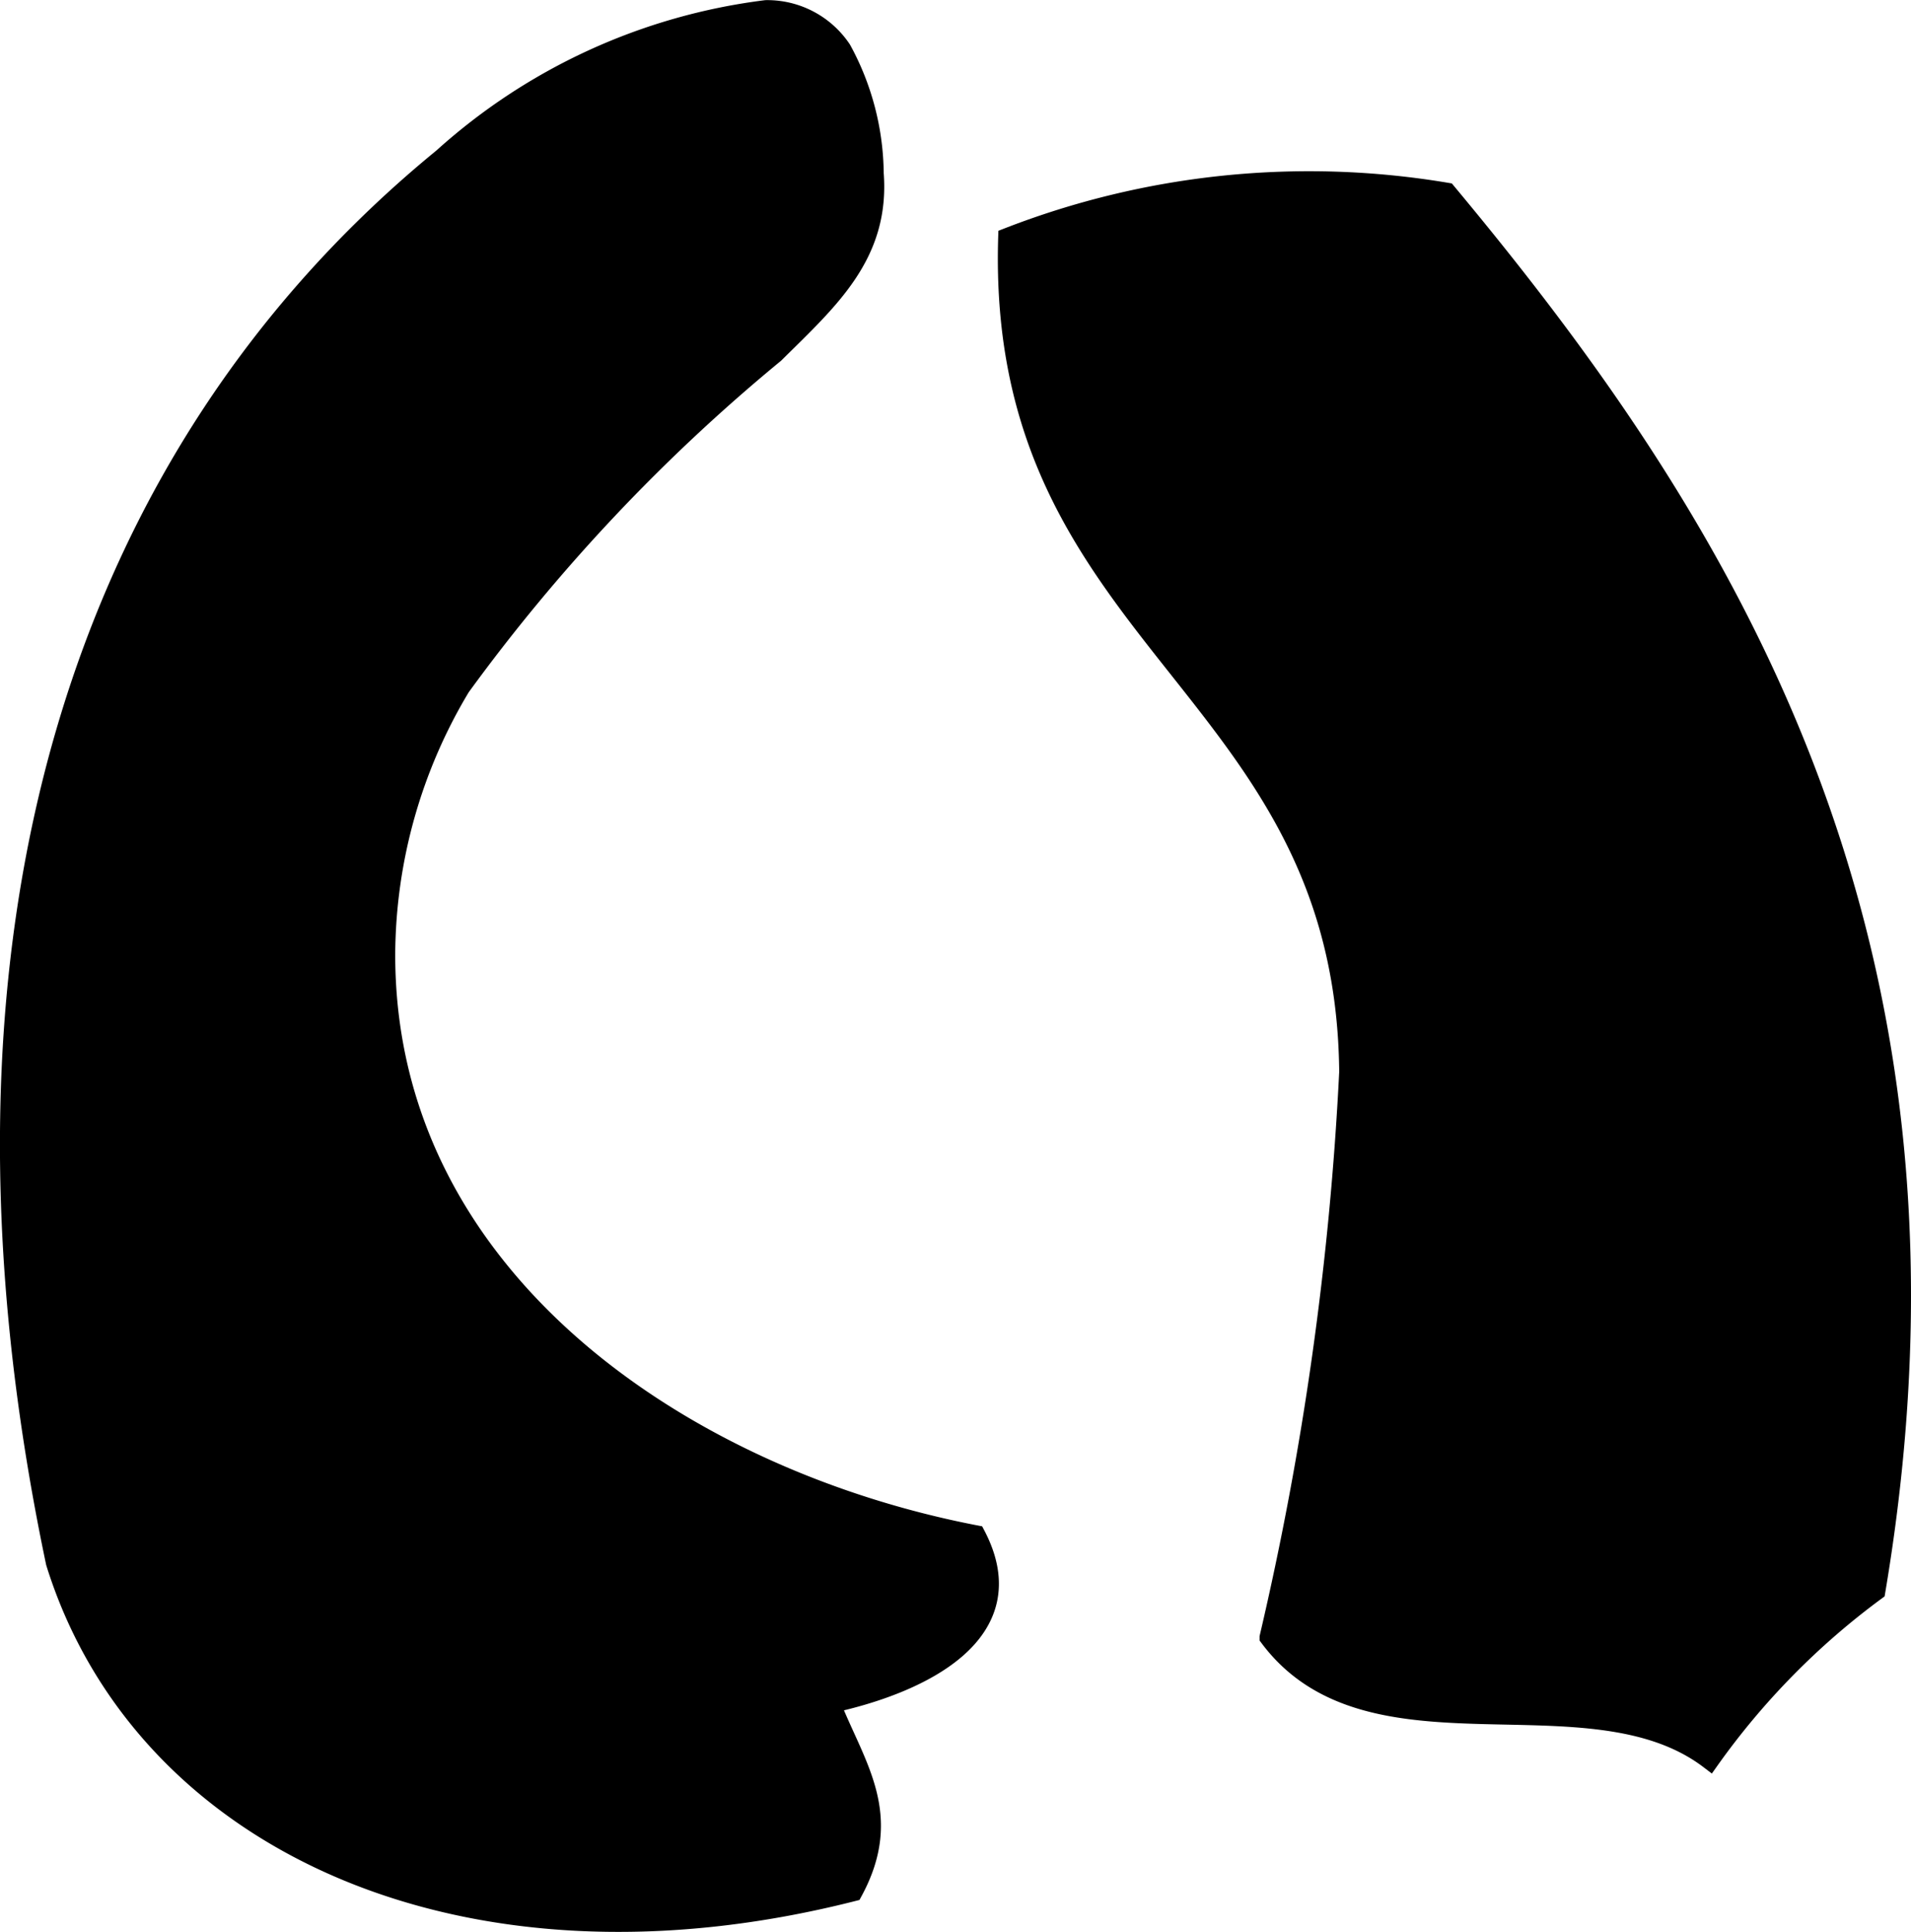
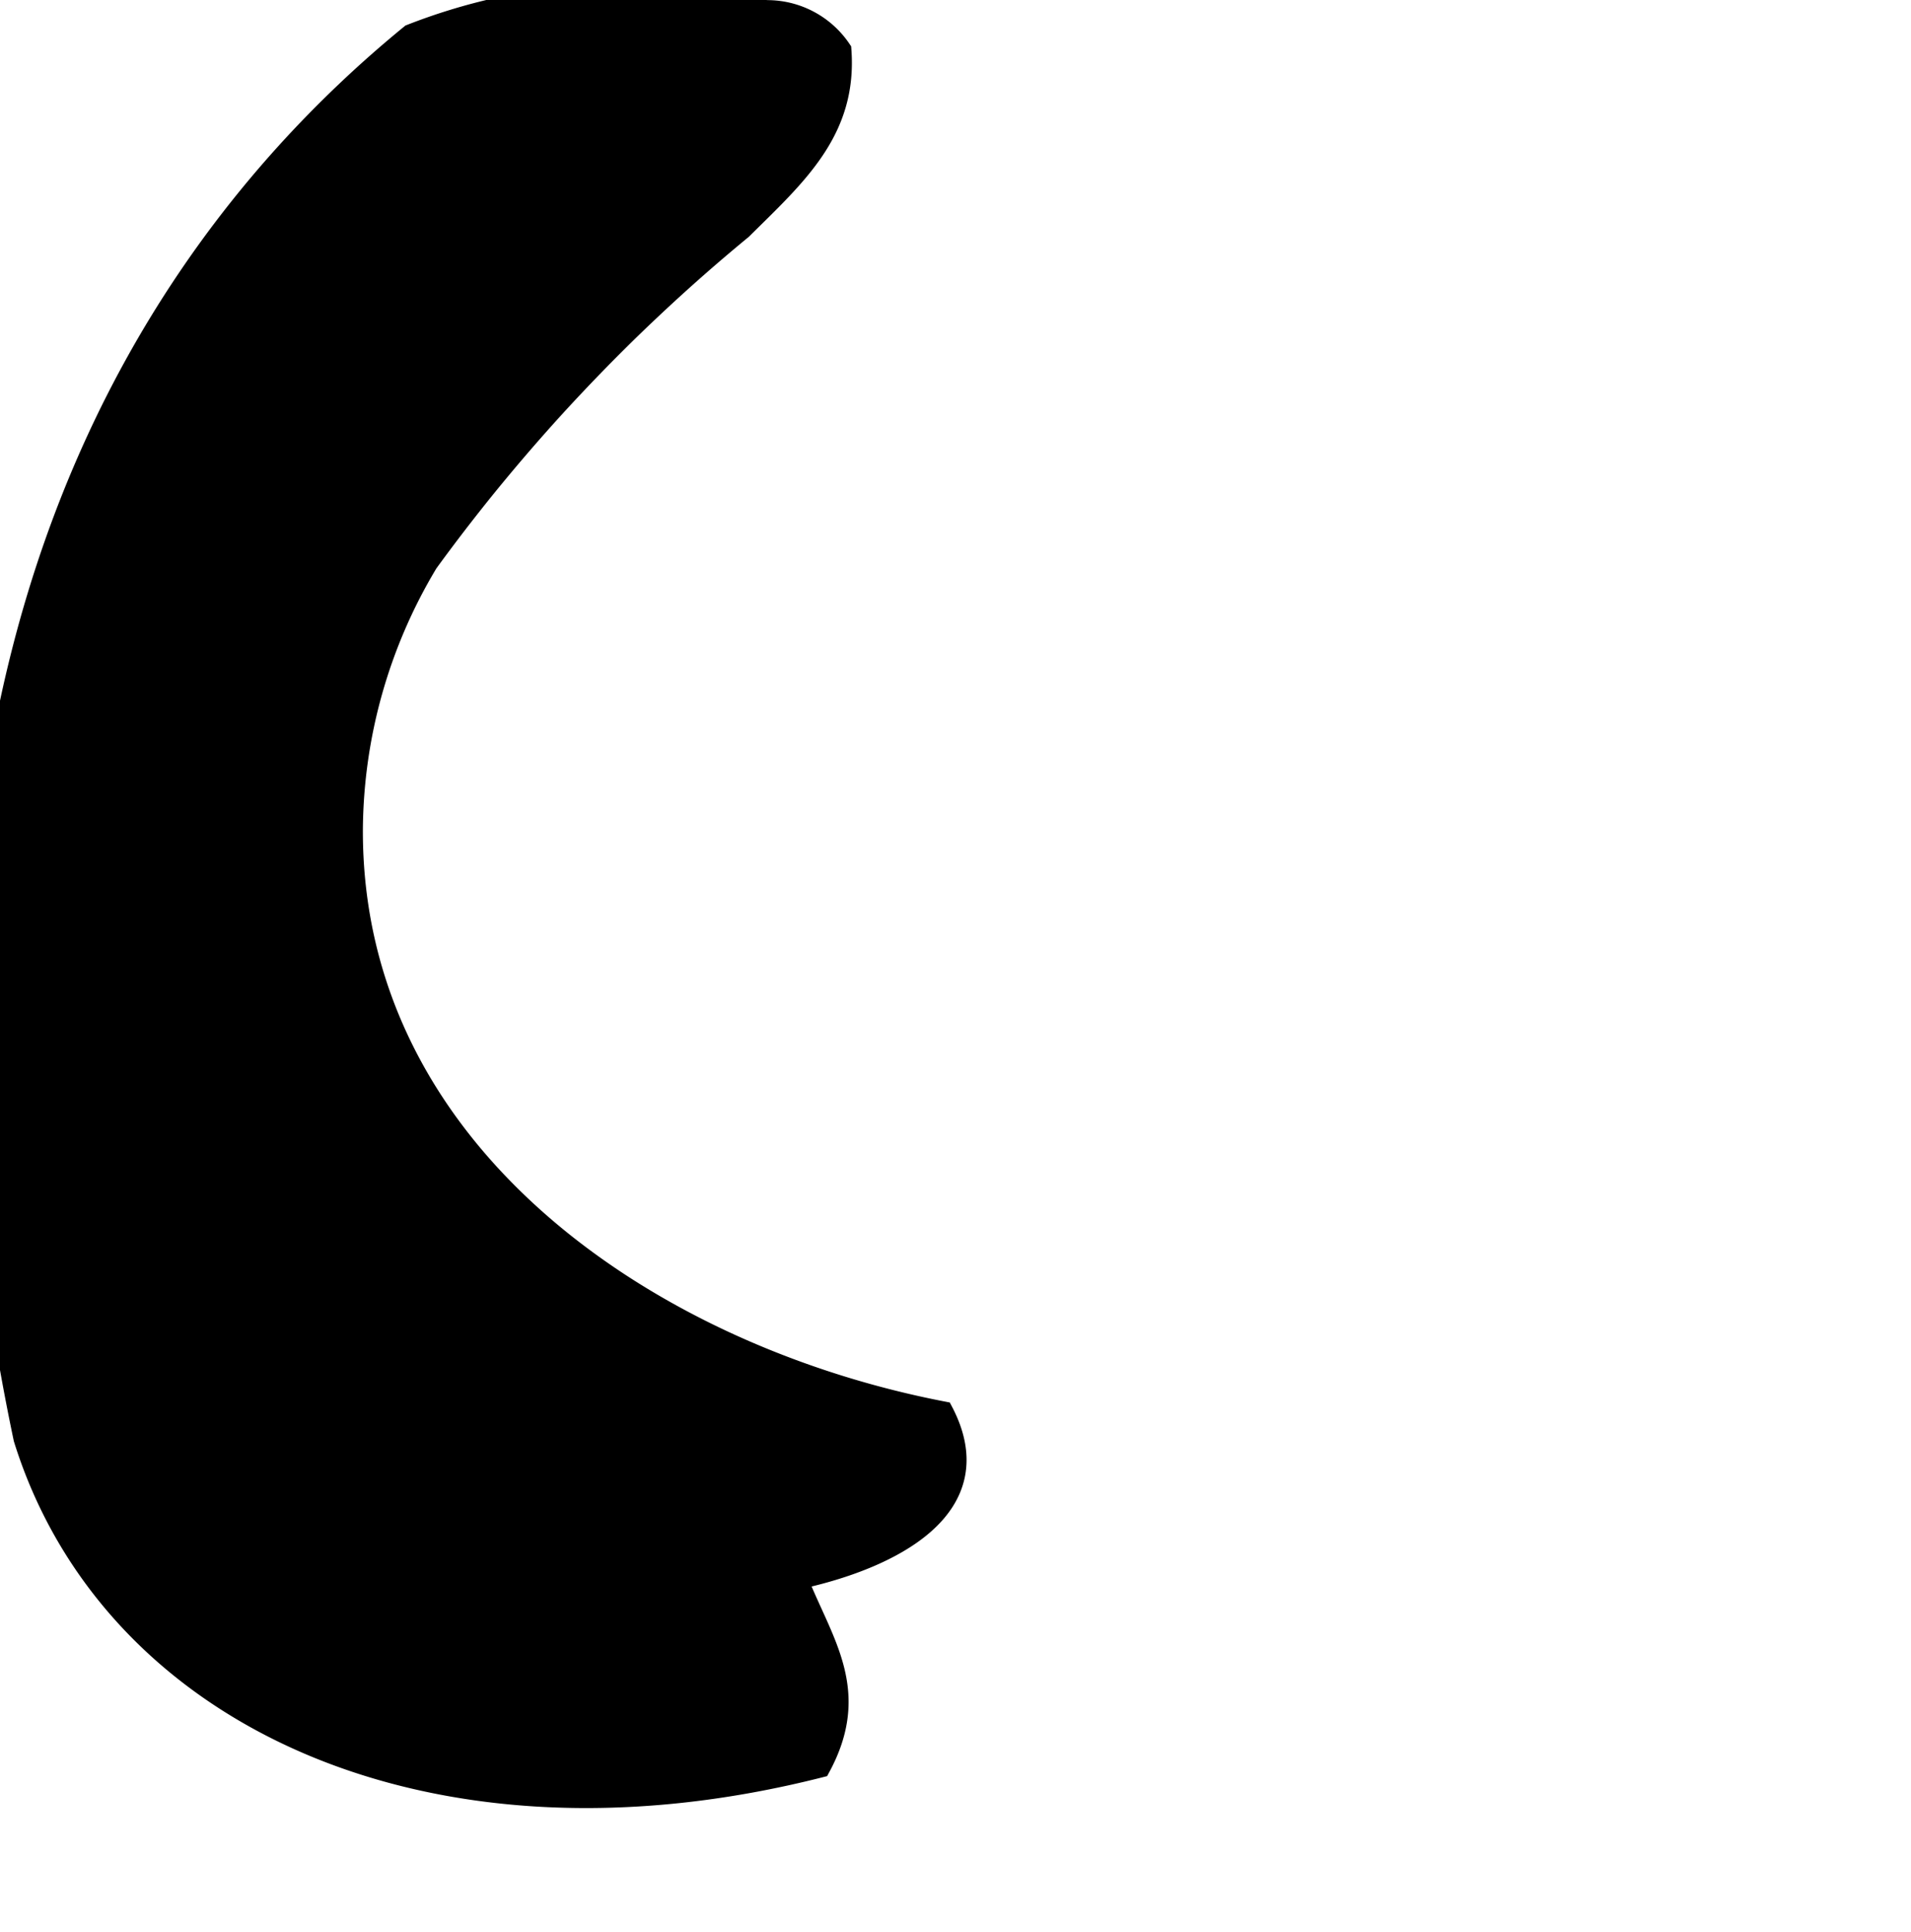
<svg xmlns="http://www.w3.org/2000/svg" version="1.1" width="5.189mm" height="5.245mm" viewBox="0 0 14.709 14.868">
  <defs>
    <style type="text/css">
      .a {
        stroke: #000;
        stroke-miterlimit: 10;
        stroke-width: 0.15px;
        fill-rule: evenodd;
      }
    </style>
  </defs>
-   <path class="a" d="M6.478.382a2.023,2.023,0,0,1,.249.953c.048.627-.347.971-.765,1.385a13.953,13.953,0,0,0-2.417,2.566,4.034,4.034,0,0,0-.578,2.05c-.008,2.488,2.278,4.041,4.543,4.477.396.755-.422,1.145-1.117,1.296.192.485.492.858.172,1.448-2.999.762-5.47-.391-6.137-2.532-1.021-4.863.23-8.56,2.98-10.81A4.555,4.555,0,0,1,5.896.076.689.689,0,0,1,6.478.382Z" />
-   <path class="a" d="M11.135,1.481c2.115,2.538,4.15,5.726,3.302,10.762a5.747,5.747,0,0,0-1.277,1.299c-.93-.71-2.617.093-3.39-.942a24.369,24.369,0,0,0,.613-4.351c-.029-3-2.721-3.296-2.625-6.421A6.391,6.391,0,0,1,11.135,1.481Z" />
+   <path class="a" d="M6.478.382c.048.627-.347.971-.765,1.385a13.953,13.953,0,0,0-2.417,2.566,4.034,4.034,0,0,0-.578,2.05c-.008,2.488,2.278,4.041,4.543,4.477.396.755-.422,1.145-1.117,1.296.192.485.492.858.172,1.448-2.999.762-5.47-.391-6.137-2.532-1.021-4.863.23-8.56,2.98-10.81A4.555,4.555,0,0,1,5.896.076.689.689,0,0,1,6.478.382Z" />
</svg>